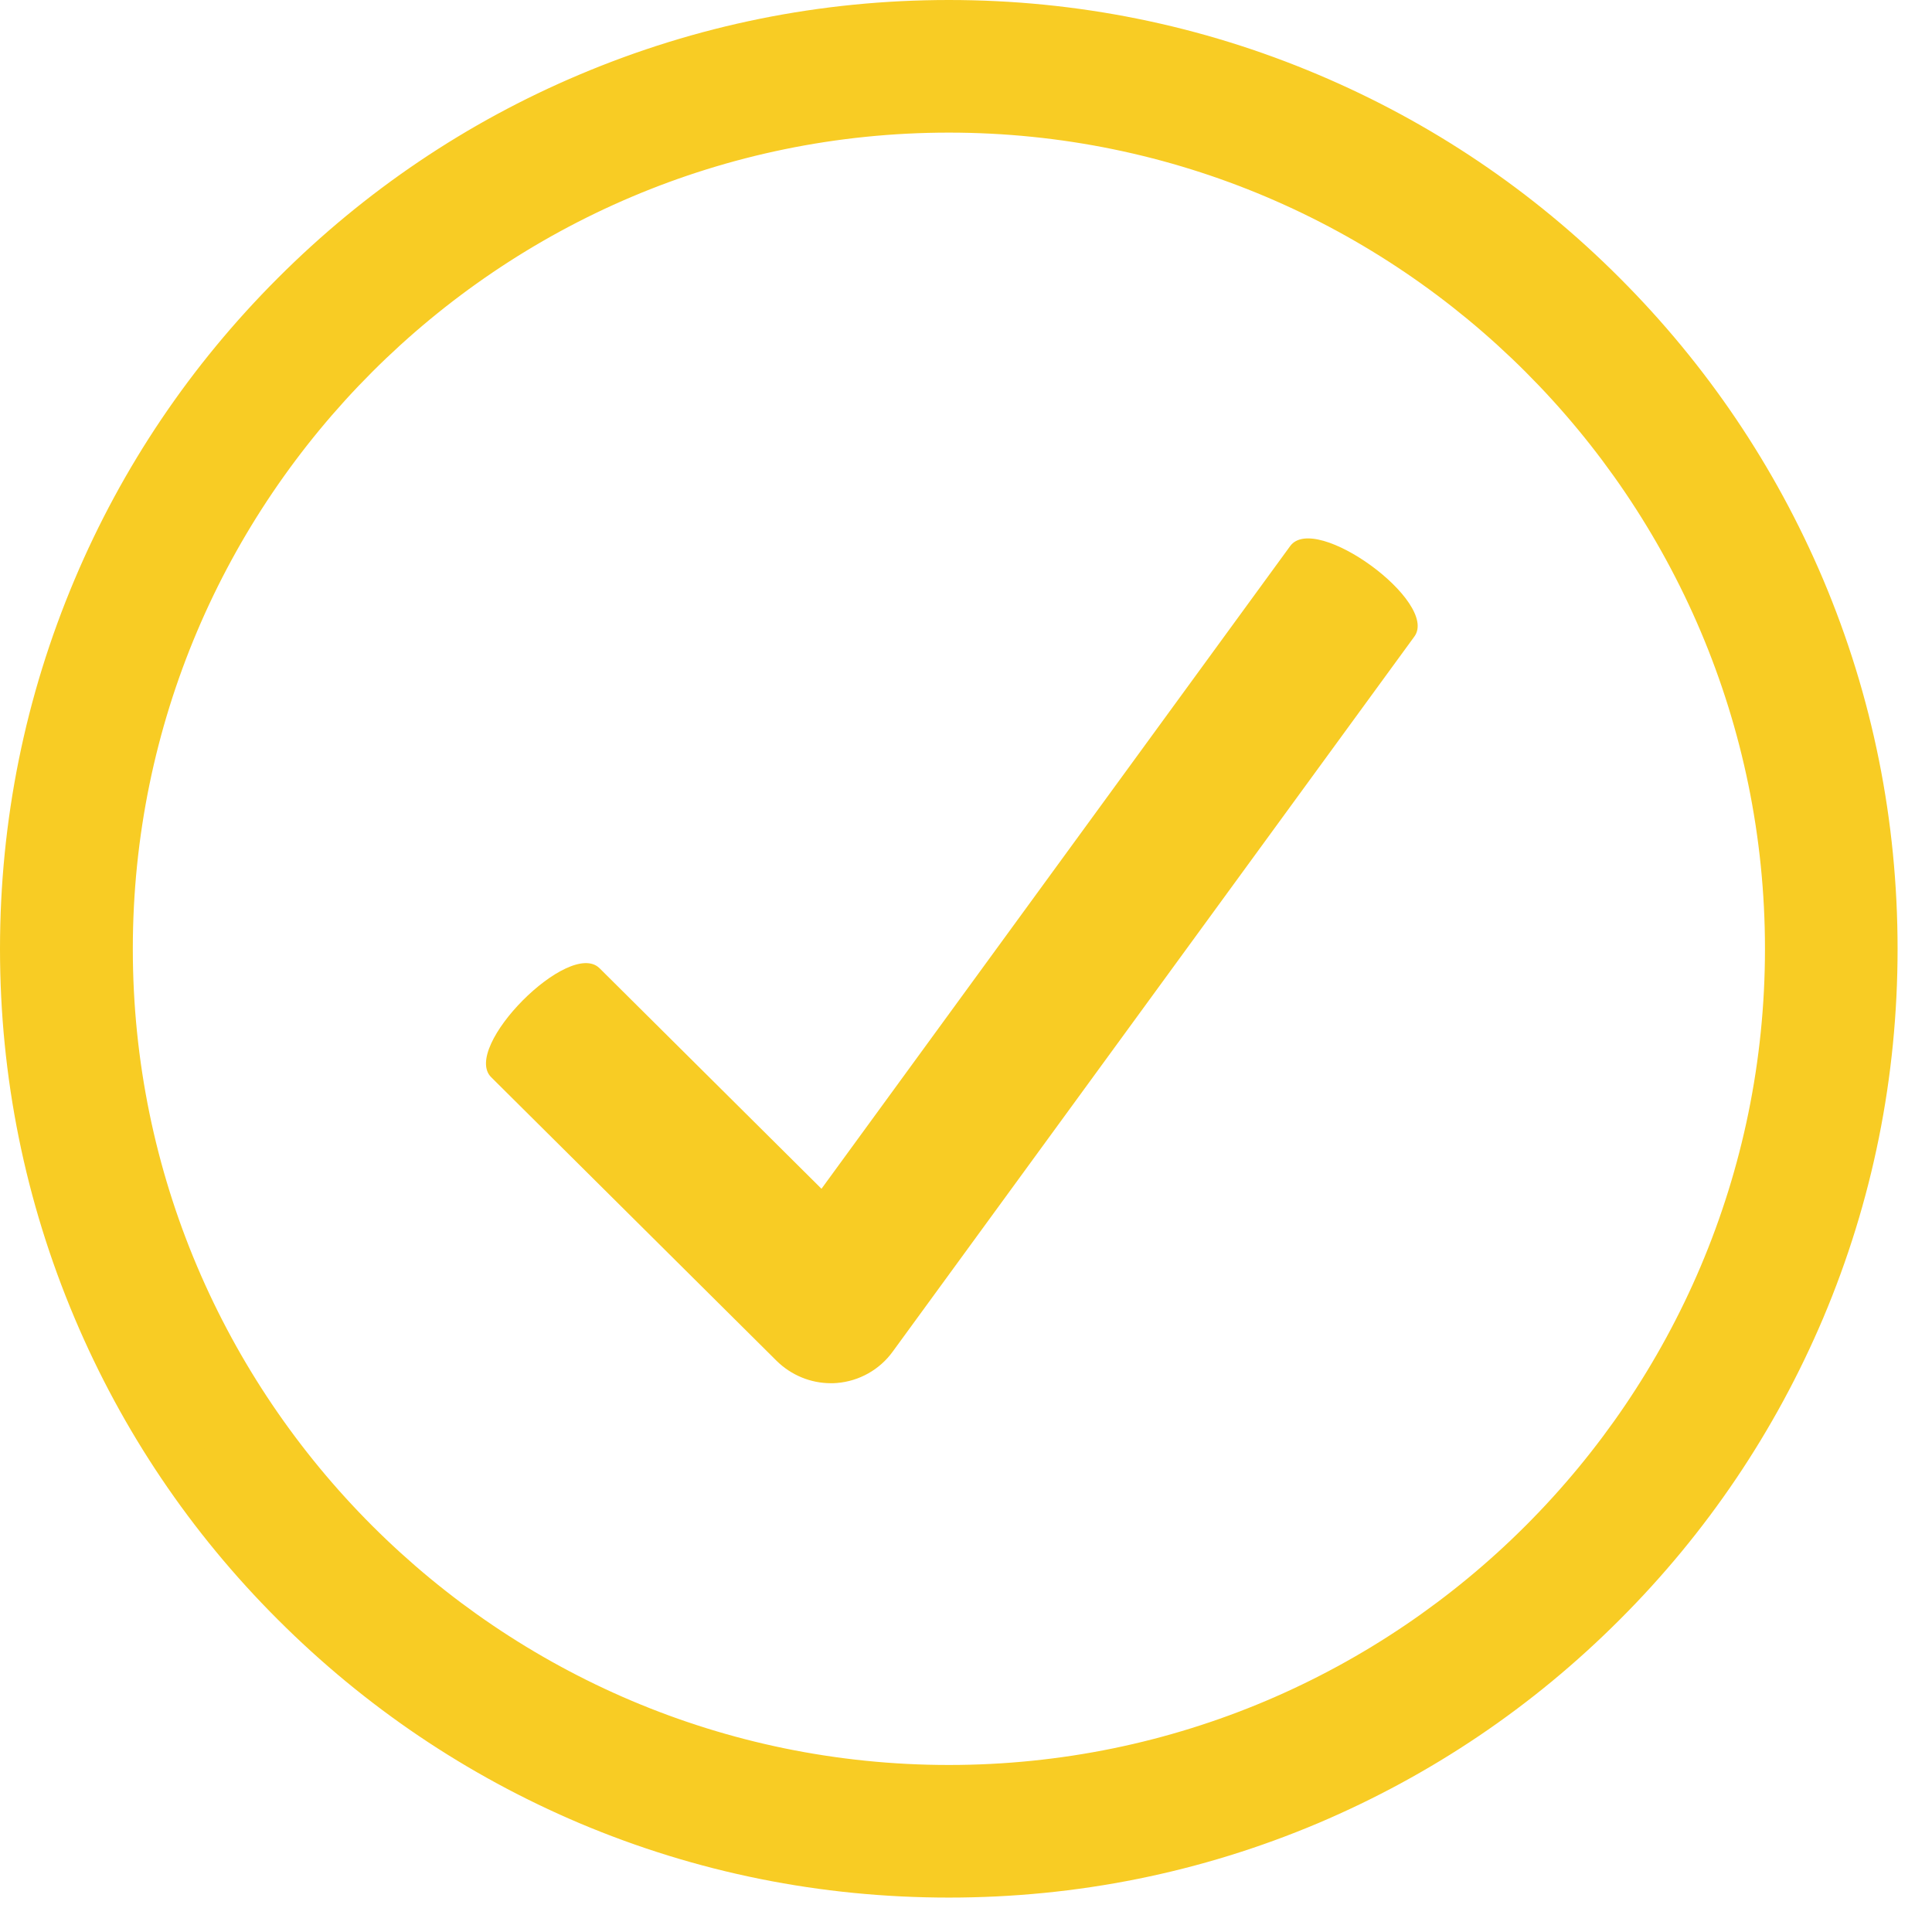
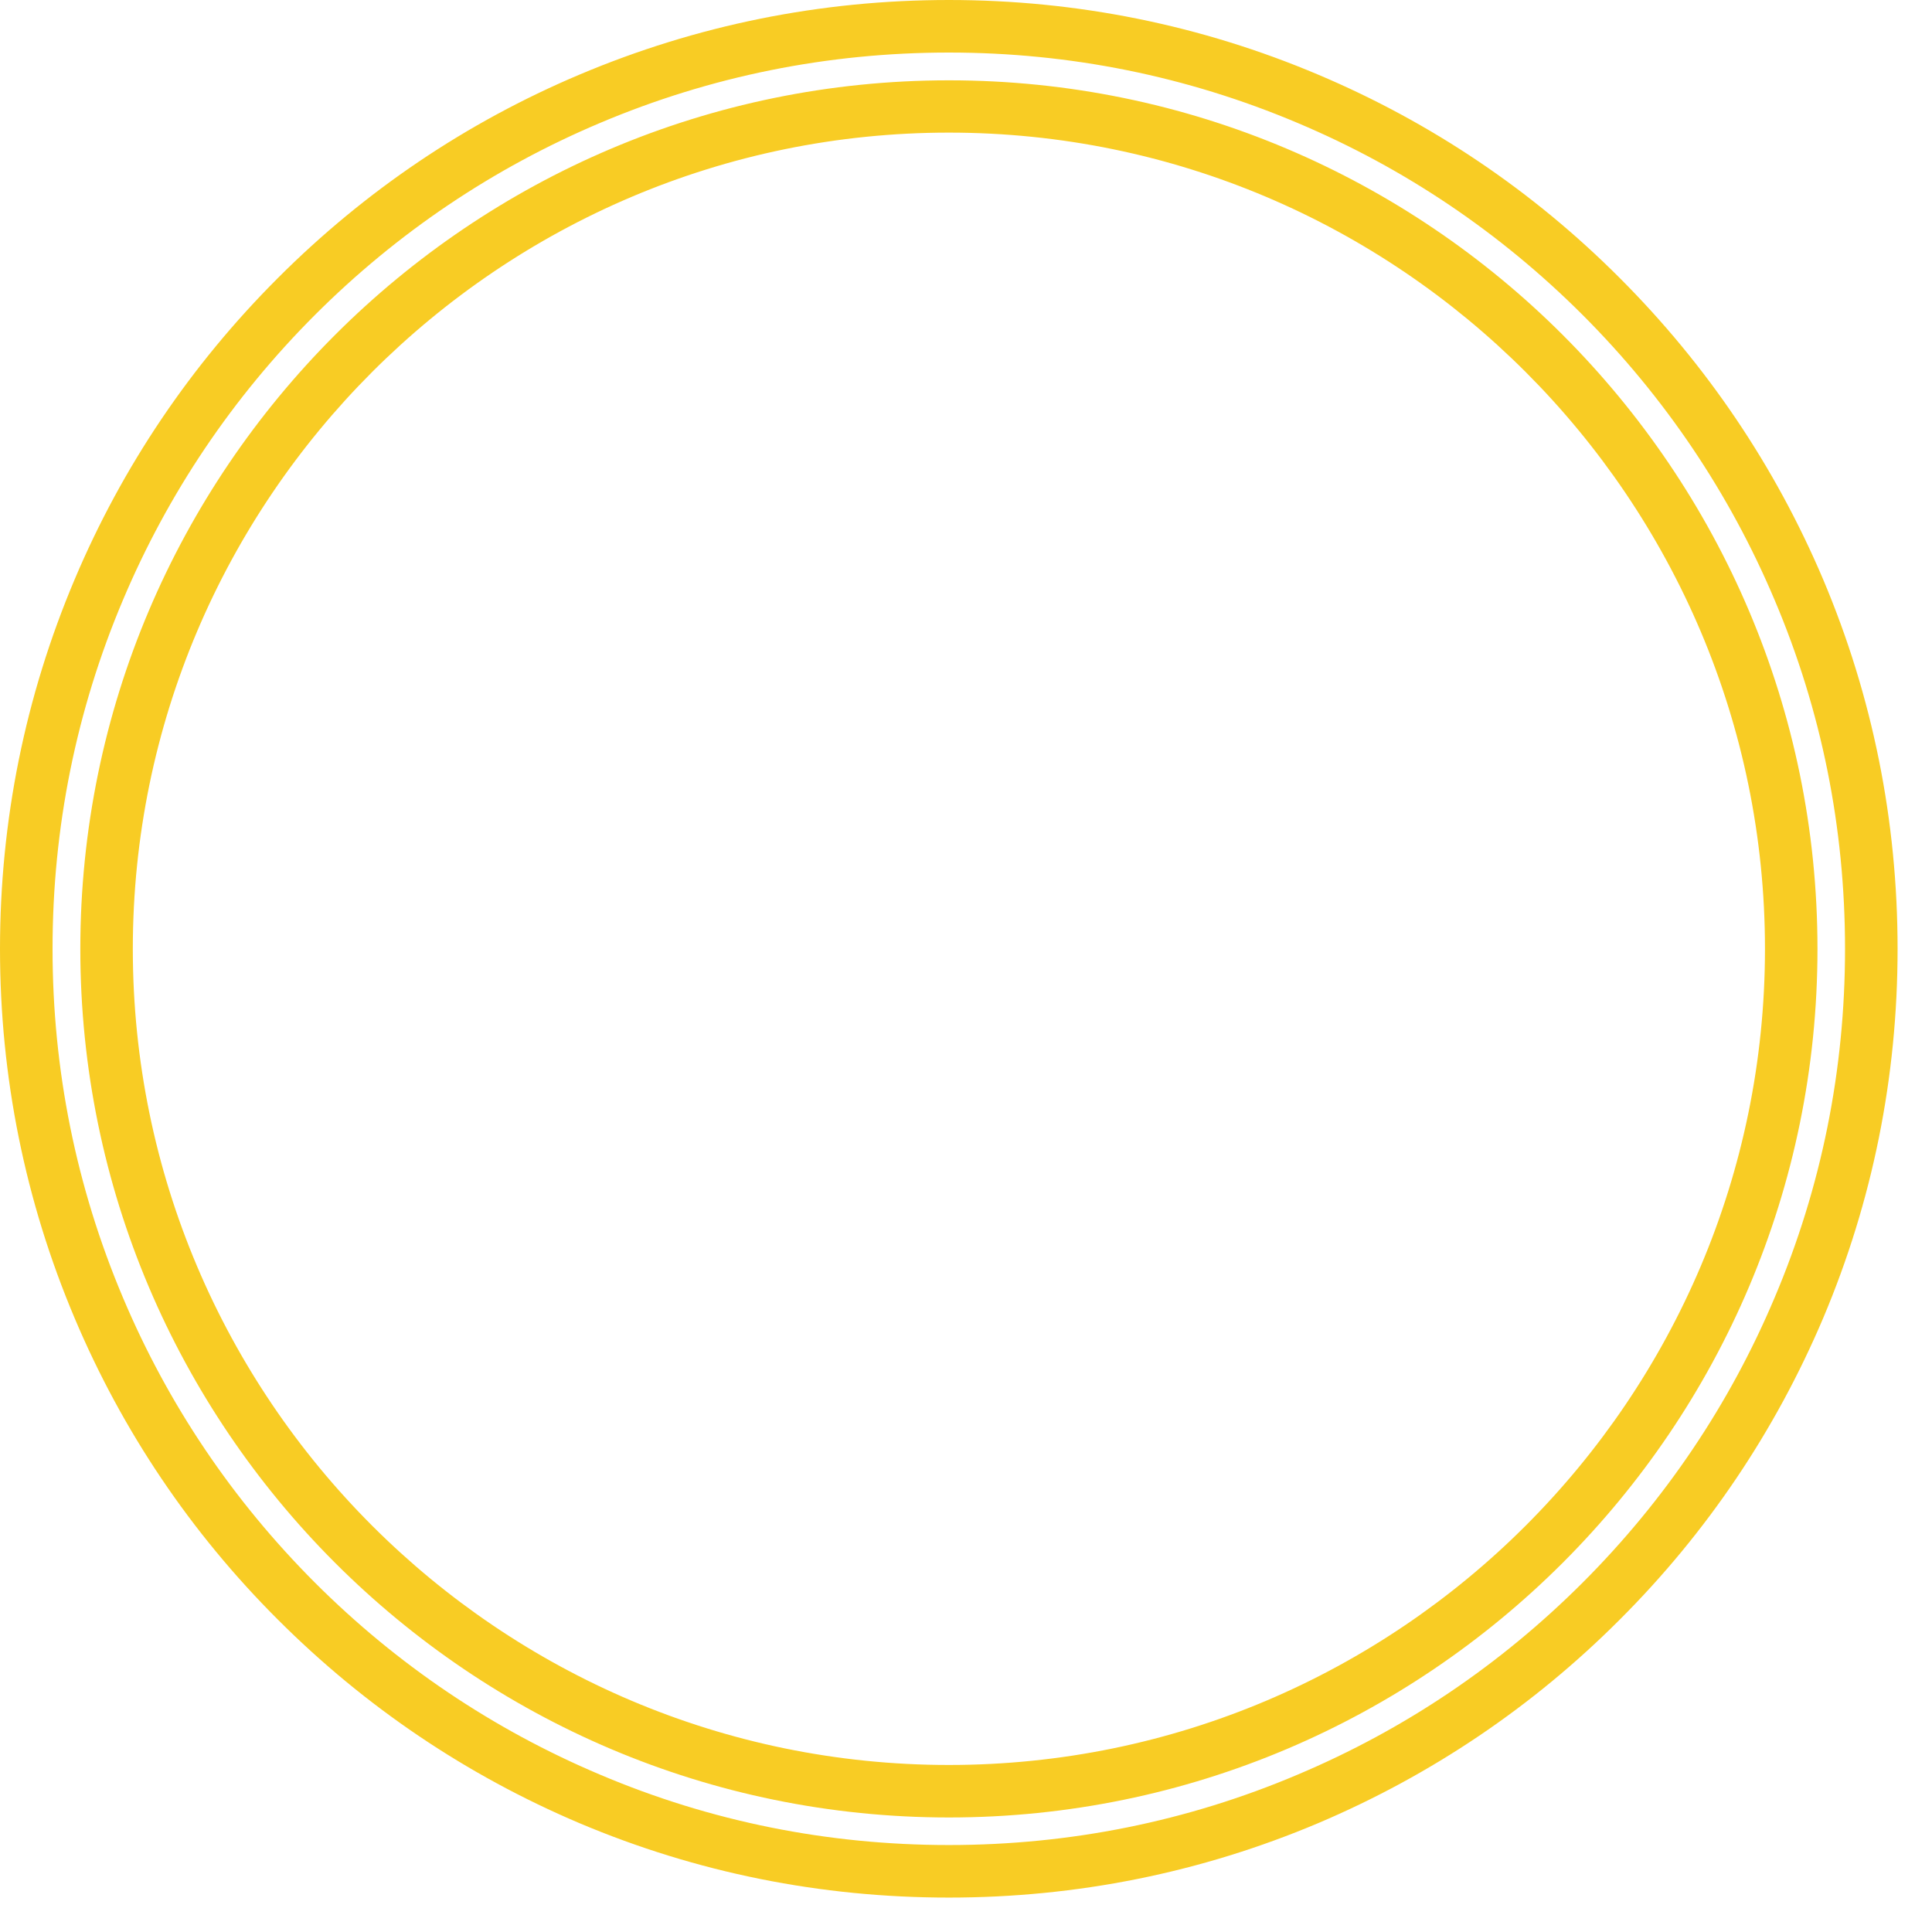
<svg xmlns="http://www.w3.org/2000/svg" width="50" zoomAndPan="magnify" viewBox="0 0 37.5 37.5" height="50" preserveAspectRatio="xMidYMid meet" version="1.0">
-   <path fill="#f8cc24" d="M 25.043 10.598 L 15.945 23.074 L 11.637 18.793 C 11.051 18.215 8.949 20.332 9.535 20.91 L 15.074 26.414 C 15.355 26.691 15.734 26.848 16.125 26.848 C 16.164 26.848 16.203 26.848 16.242 26.844 C 16.676 26.809 17.074 26.586 17.328 26.234 L 27.453 12.355 C 27.938 11.691 25.531 9.934 25.043 10.598 " fill-opacity="1" fill-rule="nonzero" />
-   <path fill="#f8cc24" d="M 18.418 34.766 C 9.402 34.766 2.066 27.434 2.066 18.418 C 2.066 9.402 9.402 2.066 18.418 2.066 C 27.434 2.066 34.766 9.402 34.766 18.418 C 34.766 27.434 27.434 34.766 18.418 34.766 Z M 34.914 11.445 C 34.016 9.312 32.723 7.398 31.078 5.754 C 29.434 4.109 27.52 2.82 25.387 1.918 C 23.18 0.984 20.832 0.508 18.418 0.508 C 16 0.508 13.652 0.984 11.445 1.918 C 9.312 2.82 7.398 4.109 5.754 5.754 C 4.109 7.398 2.82 9.312 1.918 11.445 C 0.984 13.652 0.508 16 0.508 18.418 C 0.508 20.832 0.984 23.18 1.918 25.387 C 2.82 27.52 4.109 29.434 5.754 31.078 C 7.398 32.723 9.312 34.016 11.445 34.914 C 13.652 35.852 16 36.324 18.418 36.324 C 20.832 36.324 23.18 35.852 25.387 34.914 C 27.52 34.016 29.434 32.723 31.078 31.078 C 32.723 29.434 34.016 27.52 34.914 25.387 C 35.852 23.18 36.324 20.832 36.324 18.418 C 36.324 16 35.852 13.652 34.914 11.445 " fill-opacity="1" fill-rule="nonzero" />
  <path fill="#f8cc24" d="M 18.418 2.574 C 9.684 2.574 2.578 9.684 2.578 18.418 C 2.578 27.152 9.684 34.258 18.418 34.258 C 27.152 34.258 34.258 27.152 34.258 18.418 C 34.258 9.684 27.152 2.574 18.418 2.574 Z M 18.418 35.277 C 9.121 35.277 1.559 27.711 1.559 18.418 C 1.559 9.121 9.121 1.559 18.418 1.559 C 27.715 1.559 35.277 9.121 35.277 18.418 C 35.277 27.711 27.715 35.277 18.418 35.277 Z M 18.418 1.02 C 16.066 1.02 13.789 1.48 11.645 2.387 C 9.574 3.262 7.711 4.516 6.113 6.113 C 4.516 7.711 3.262 9.574 2.387 11.645 C 1.48 13.789 1.02 16.066 1.02 18.418 C 1.02 20.766 1.48 23.043 2.387 25.188 C 3.262 27.262 4.516 29.121 6.113 30.719 C 7.711 32.316 9.574 33.57 11.645 34.445 C 13.789 35.355 16.066 35.812 18.418 35.812 C 20.766 35.812 23.043 35.355 25.188 34.445 C 27.262 33.57 29.121 32.316 30.719 30.719 C 32.316 29.121 33.57 27.262 34.445 25.188 C 35.355 23.043 35.812 20.766 35.812 18.418 C 35.812 16.066 35.355 13.789 34.445 11.645 C 33.57 9.574 32.316 7.711 30.719 6.113 C 29.121 4.516 27.262 3.262 25.188 2.387 C 23.043 1.48 20.766 1.02 18.418 1.02 Z M 18.418 36.832 C 15.93 36.832 13.52 36.348 11.246 35.387 C 9.055 34.457 7.086 33.129 5.395 31.438 C 3.703 29.75 2.375 27.777 1.449 25.586 C 0.488 23.312 0 20.902 0 18.418 C 0 15.93 0.488 13.52 1.449 11.246 C 2.375 9.055 3.703 7.086 5.395 5.395 C 7.086 3.703 9.055 2.375 11.246 1.449 C 13.52 0.488 15.93 0 18.418 0 C 20.902 0 23.316 0.488 25.586 1.449 C 27.777 2.375 29.75 3.703 31.438 5.395 C 33.129 7.086 34.457 9.055 35.387 11.246 C 36.348 13.52 36.832 15.93 36.832 18.418 C 36.832 20.902 36.348 23.312 35.387 25.586 C 34.457 27.777 33.129 29.75 31.438 31.438 C 29.75 33.129 27.777 34.457 25.586 35.387 C 23.312 36.348 20.902 36.832 18.418 36.832 " fill-opacity="1" fill-rule="nonzero" />
</svg>